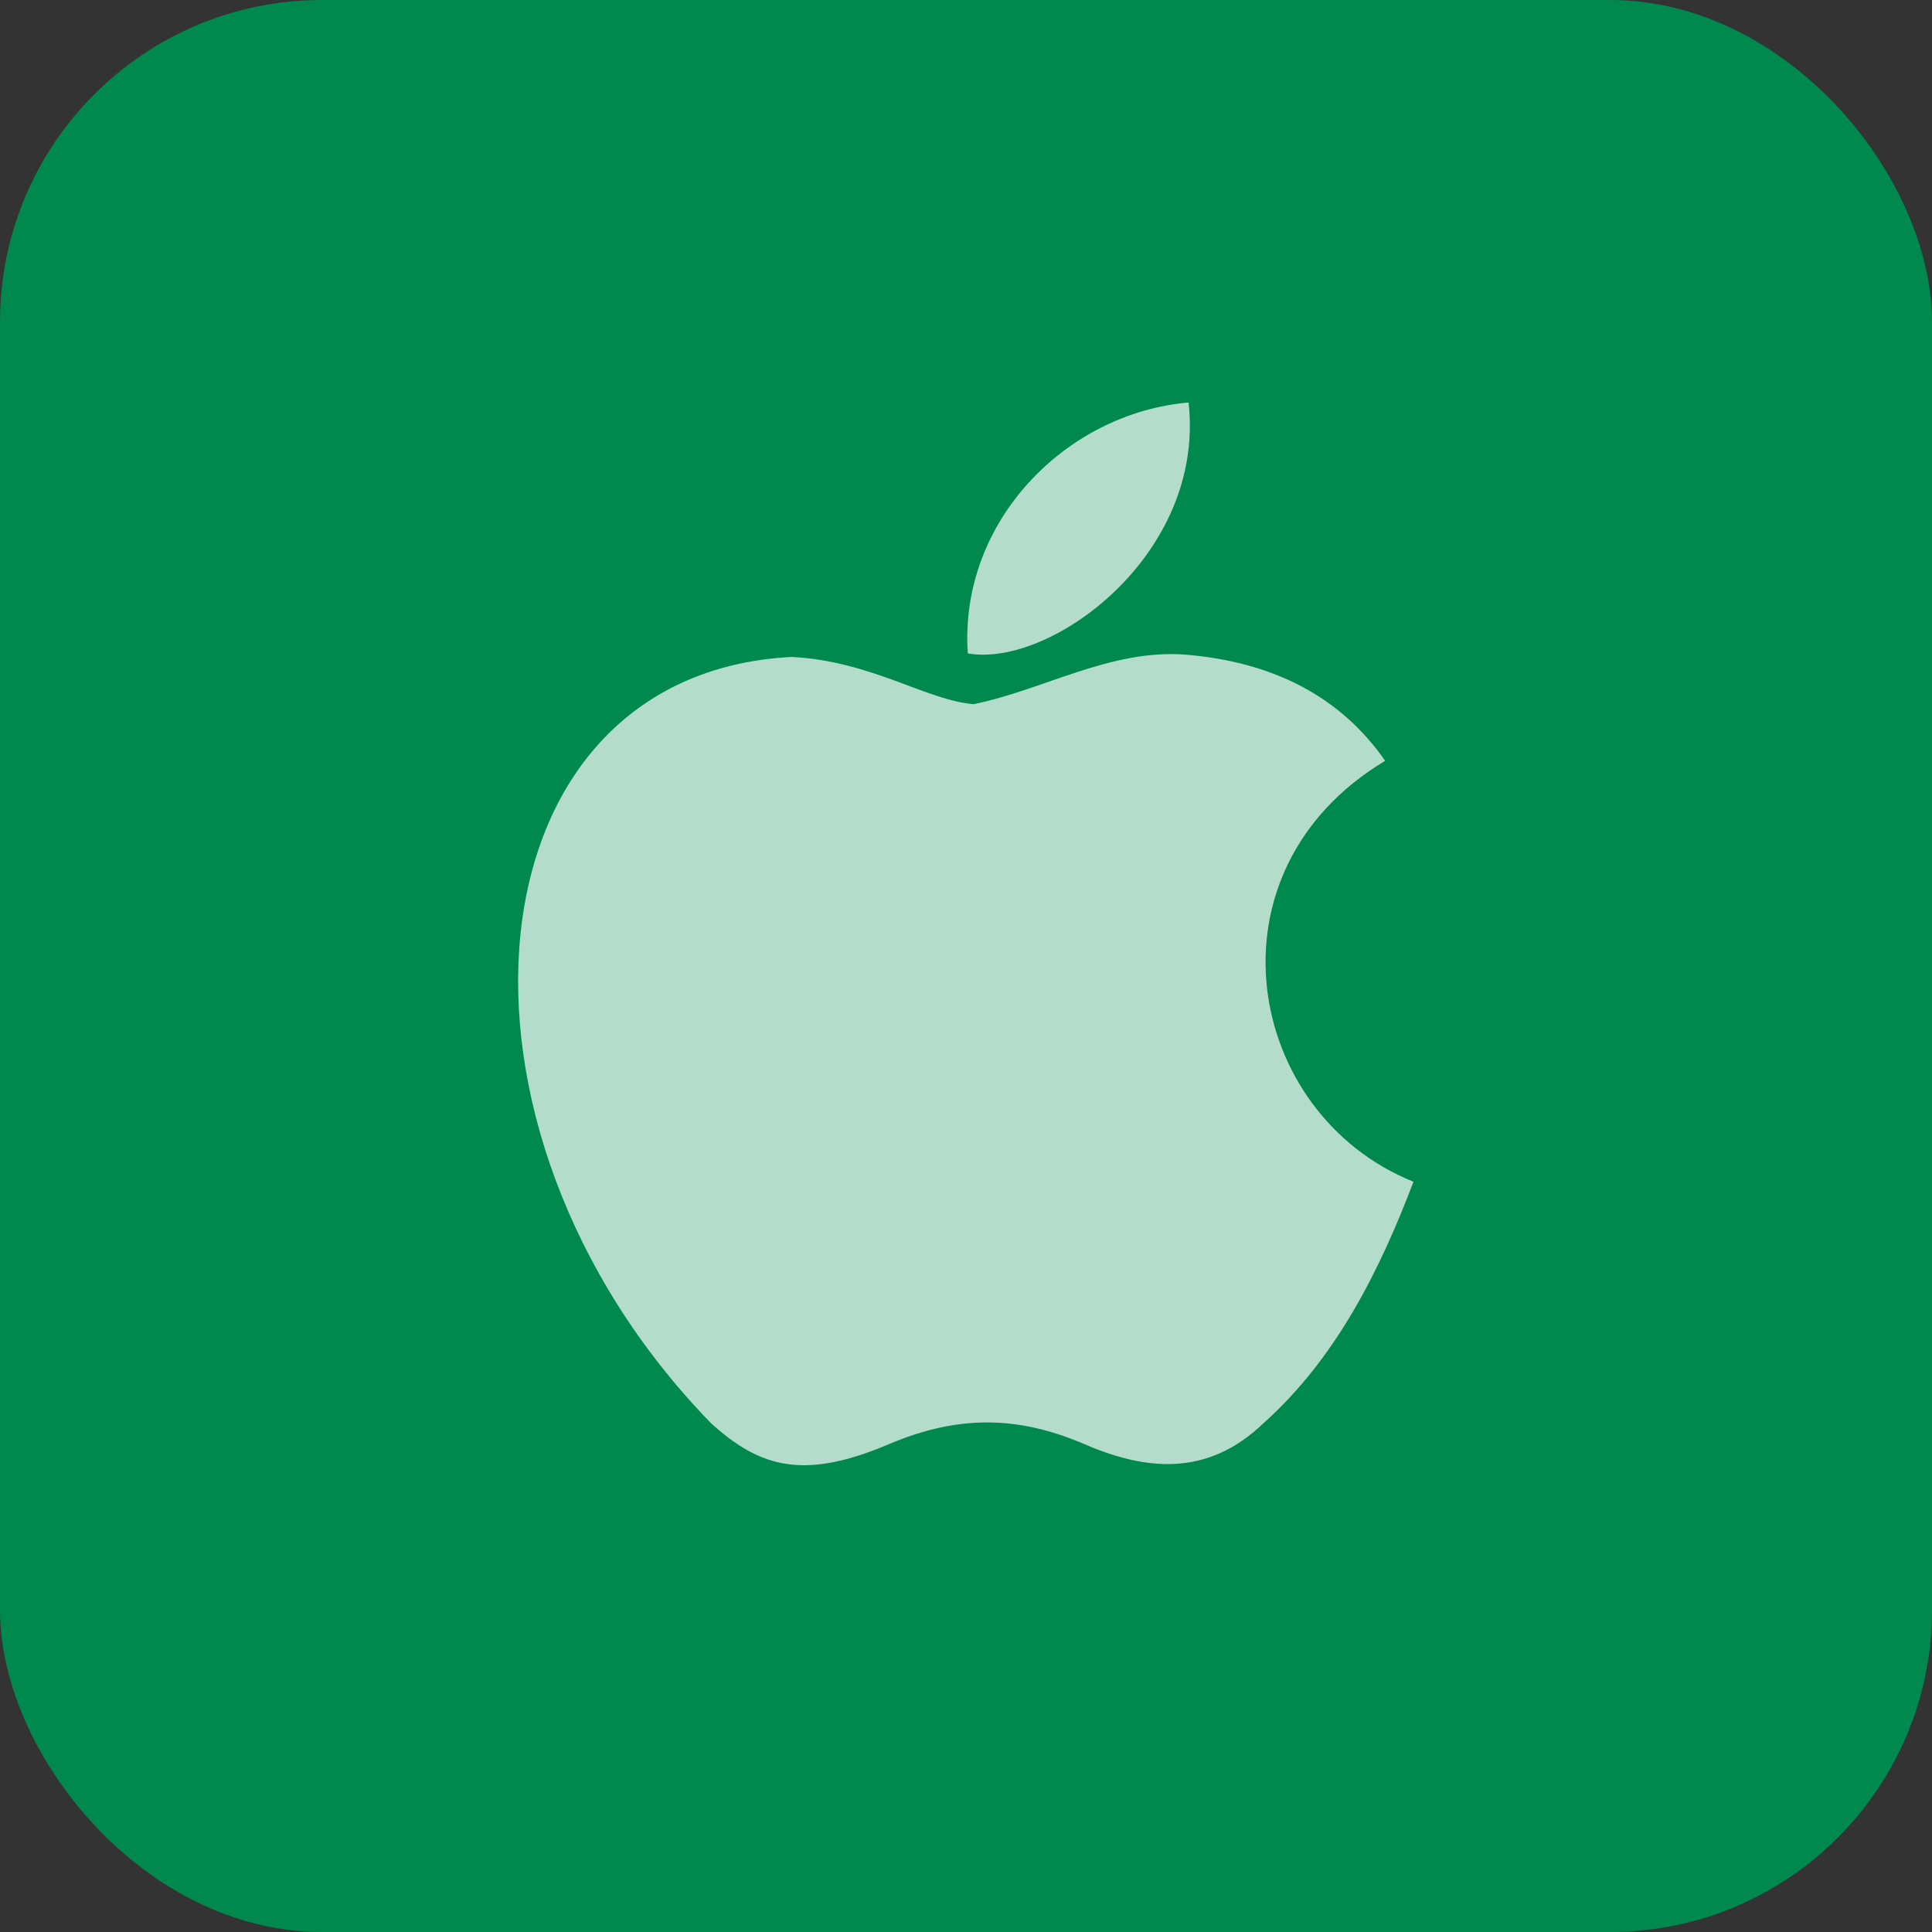
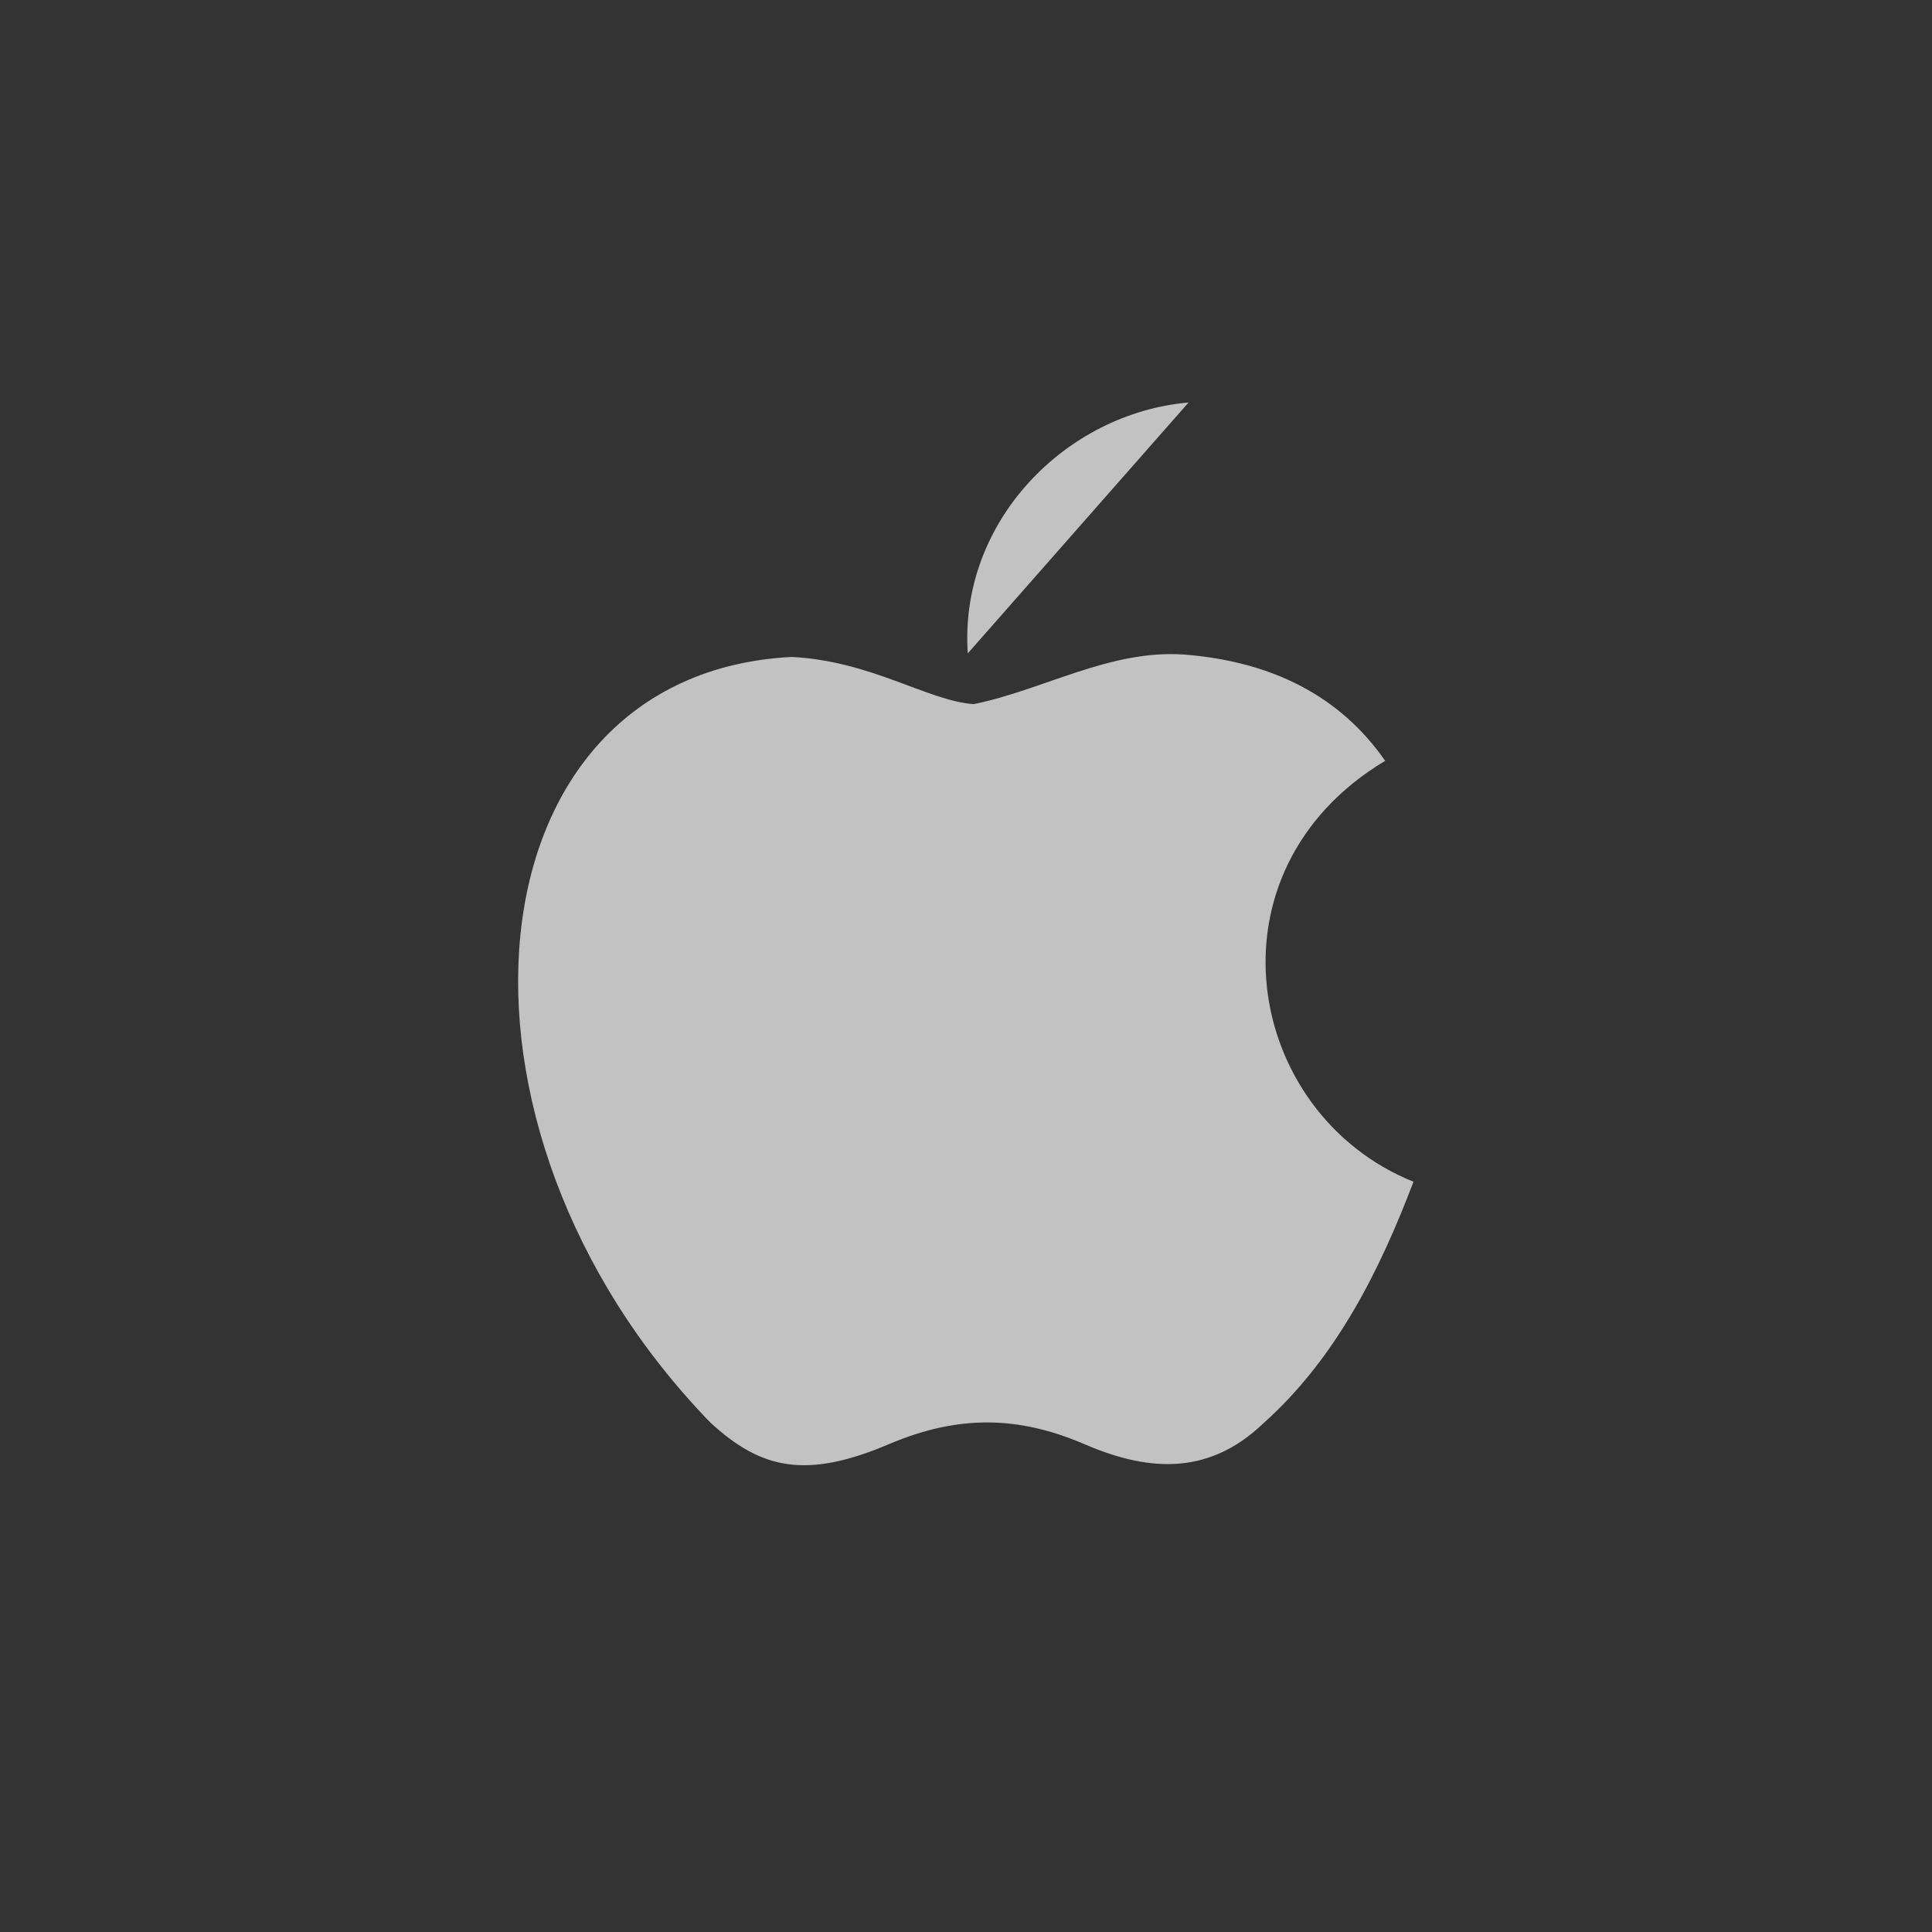
<svg xmlns="http://www.w3.org/2000/svg" width="60" height="60" viewBox="0 0 60 60" fill="none">
  <rect x="0" y="0" width="60" height="60" fill="#333333" stroke="none" />
-   <rect width="60" height="60" rx="10" fill="#00894E" />
  <g opacity="0.7">
-     <path d="M39.258 44.18C37.462 45.922 35.5 45.647 33.612 44.822C31.613 43.978 29.78 43.942 27.672 44.822C25.032 45.958 23.638 45.628 22.062 44.18C13.115 34.958 14.435 20.915 24.592 20.402C27.067 20.53 28.79 21.758 30.238 21.868C32.402 21.428 34.473 20.163 36.783 20.328C39.552 20.548 41.642 21.648 43.017 23.628C37.297 27.057 38.653 34.592 43.897 36.7C42.852 39.45 41.495 42.182 39.24 44.198L39.258 44.18ZM30.055 20.292C29.78 16.203 33.098 12.83 36.912 12.5C37.443 17.23 32.622 20.75 30.055 20.292Z" fill="white" />
+     <path d="M39.258 44.18C37.462 45.922 35.5 45.647 33.612 44.822C31.613 43.978 29.78 43.942 27.672 44.822C25.032 45.958 23.638 45.628 22.062 44.18C13.115 34.958 14.435 20.915 24.592 20.402C27.067 20.53 28.79 21.758 30.238 21.868C32.402 21.428 34.473 20.163 36.783 20.328C39.552 20.548 41.642 21.648 43.017 23.628C37.297 27.057 38.653 34.592 43.897 36.7C42.852 39.45 41.495 42.182 39.24 44.198L39.258 44.18ZM30.055 20.292C29.78 16.203 33.098 12.83 36.912 12.5Z" fill="white" />
  </g>
</svg>